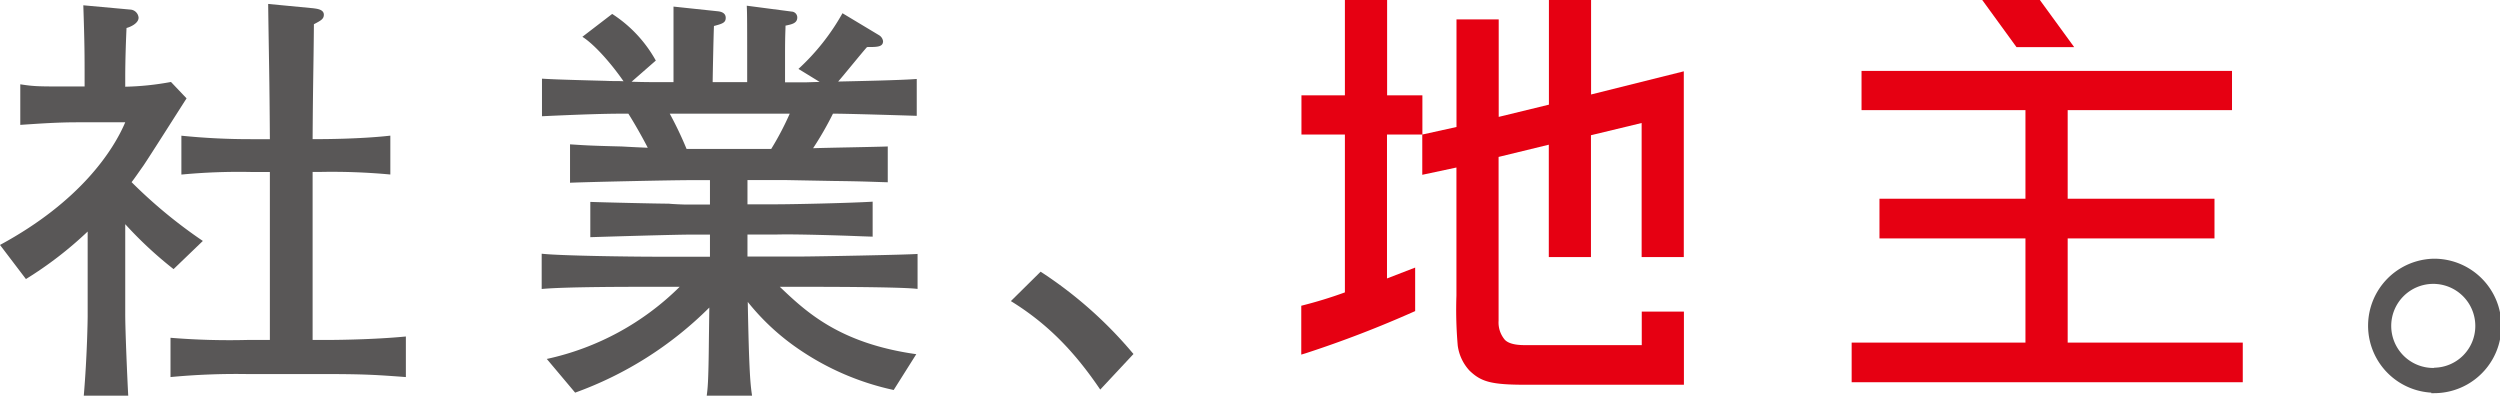
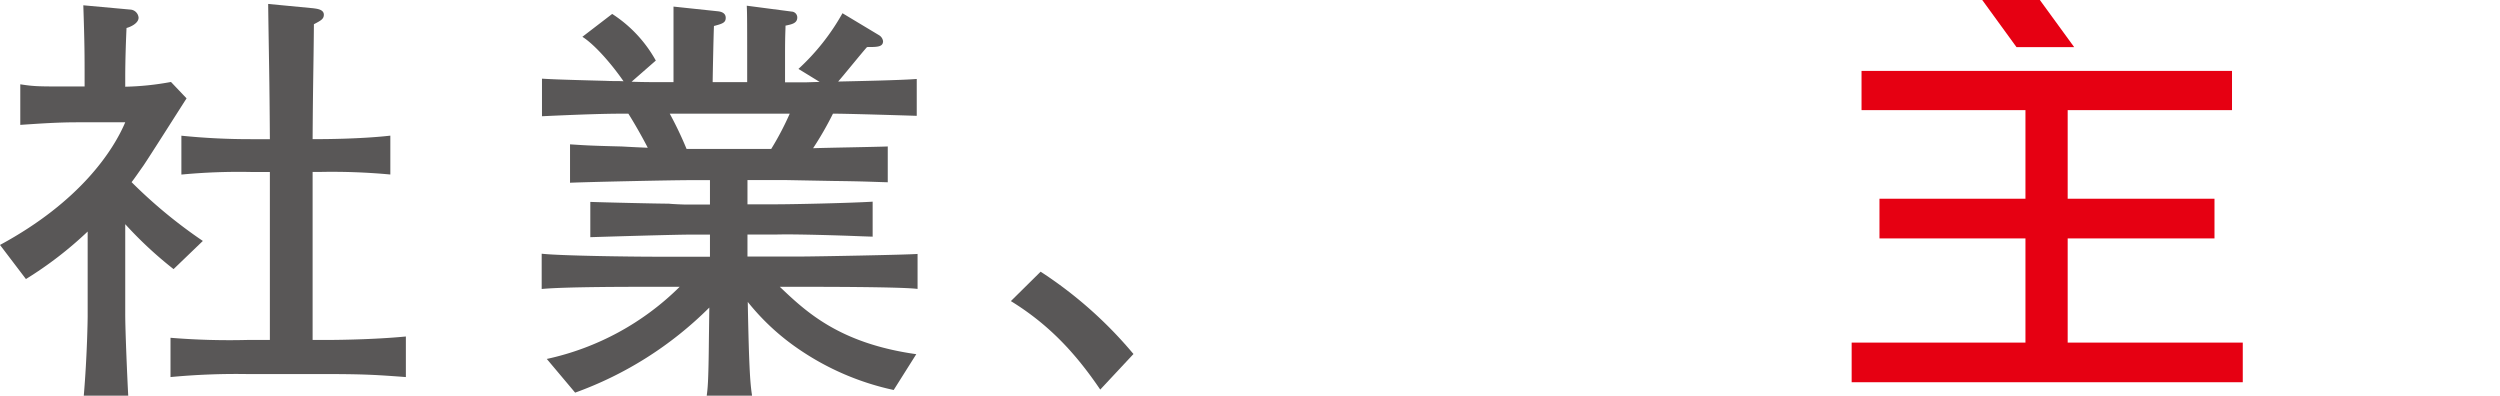
<svg xmlns="http://www.w3.org/2000/svg" viewBox="0 0 425.2 67.29">
  <defs>
    <style>.cls-1{fill:#595757;}.cls-2{fill:#e60012;}</style>
  </defs>
  <g id="レイヤー_2" data-name="レイヤー 2">
    <g id="design">
      <path class="cls-1" d="M29.52,45.77a67.07,67.07,0,0,1-8.22-7.64V53.41c0,2.94.37,11.38.51,13.88H14.25c.59-7,.66-13.15.66-13.51V39.38a63.84,63.84,0,0,1-10.5,8.08L0,41.66C13.73,34.24,19.31,25.5,21.3,20.8H13.07c-3.23,0-6.39.22-9.62.44v-6.9c2.43.37,3,.37,8.52.37h2.42V13.24c0-3.75,0-5.8-.22-12.34l8,.73A1.5,1.5,0,0,1,23.57,3c0,1-1.46,1.61-2.05,1.76-.08,1.76-.22,5.21-.22,8.52v1.47a47.77,47.77,0,0,0,7.78-.81l2.65,2.79c-1.18,1.83-6.25,9.84-7.35,11.46-.88,1.24-1.47,2.12-2,2.79a83.23,83.23,0,0,0,12.12,10ZM55.15,63.62H42.08A118.65,118.65,0,0,0,29,64.13V57.45a122.33,122.33,0,0,0,13.07.37H45.9V29.25H42.67a103.49,103.49,0,0,0-11.82.44V23.08a115.59,115.59,0,0,0,11.82.59H45.9c-.07-11.31-.15-12.56-.29-23l7.63.73c.52.08,1.84.15,1.84,1.1,0,.74-.51,1-1.69,1.62-.07,8.23-.15,8.81-.22,19.54h1.4s6.68,0,11.82-.59v6.61a106.77,106.77,0,0,0-11.82-.44h-1.4V57.82H55.3c3.53,0,9.25-.15,13.73-.59v6.9C64,63.76,62,63.62,55.15,63.62Z" />
      <path class="cls-1" d="M136.23,48.78h-3.6c4.48,4.26,10.14,9.62,23.21,11.46L152,66.33a45.49,45.49,0,0,1-16.08-6.9,39.71,39.71,0,0,1-8.74-8.08c.22,11.9.44,14,.73,15.94h-7.71c.15-1.18.3-2,.37-9.62l.07-5.36A62.14,62.14,0,0,1,97.82,66.78L93,61.05A45.94,45.94,0,0,0,115.6,48.78H111c-4.48,0-14.91,0-18.87.37v-6c3.08.36,15.56.51,19,.51h9.62V39.9h-3.16c-2.72,0-14.69.36-17.19.44v-6c2.13.08,11.46.3,13.37.3.44.07,2.5.15,2.86.15h4.12V30.64h-3.31c-3.23,0-17.18.3-20.49.44V24.55c2.28.14,2.87.22,8.67.36.22,0,1.25.08,4.55.22-.59-1.17-2-3.74-3.3-5.8-2.28,0-5.29,0-14.69.44V13.38c1.39.08,2.35.15,10.87.37,1.47.07,1.61,0,3,.07-2.13-3.08-5-6.31-7-7.56l5.07-3.89a22.27,22.27,0,0,1,7.42,7.93l-4.12,3.6c2,.07,3.38.07,4.78.07h2.35V1.12l7.64.81c.51.07,1.24.29,1.24,1.1s-.51,1-2,1.39c-.08,1.69-.22,8.89-.22,9.55h5.87c0-10.35,0-11.53-.07-13l7.64,1a1,1,0,0,1,.95,1c0,1-.95,1.17-2,1.39,0,.88-.08,1.25-.08,5V14h3.67l2.21-.07-3.6-2.21a38,38,0,0,0,7.49-9.47L149.53,6a1.42,1.42,0,0,1,.66,1c0,1-1,1-2.72,1-.81.88-4.19,5.07-4.92,5.87,3.08-.07,10.72-.22,13.37-.44V19.7c-2.21-.07-11.76-.37-14.25-.37a55.56,55.56,0,0,1-3.38,5.88c2.06-.08,10.87-.22,12.7-.3V31c-2.79-.07-3.52-.15-9.18-.22l-8-.15h-6.68v4.12h4.7c3.3,0,13.22-.23,16.59-.45v5.95c-2.57-.07-3.15-.14-8.88-.29-6.1-.15-6.76-.07-7.86-.07h-4.55v3.74h9.1c2.35,0,18-.29,19.83-.44v5.95C153.34,48.78,139.32,48.78,136.23,48.78ZM113.91,19.33a62,62,0,0,1,2.86,6h14.4a49.94,49.94,0,0,0,3.15-6Z" />
      <path class="cls-1" d="M187.13,66.26c-4.33-6.39-8.89-11.16-15.2-15.05l5.06-5a70.85,70.85,0,0,1,15.79,14Z" />
-       <path class="cls-1" d="M414,44a11.4,11.4,0,0,0-.49,22.78v.09H414A11.43,11.43,0,0,0,414,44Zm0,18.58a7.15,7.15,0,1,1,7-7.15A7.09,7.09,0,0,1,414,62.54Z" />
      <polygon class="cls-2" points="351.67 58.27 351.67 40.55 376.64 40.55 376.64 33.8 351.67 33.8 351.67 18.73 379.62 18.73 379.62 12.06 316.61 12.06 316.61 18.73 344.49 18.73 344.49 33.8 319.66 33.8 319.66 40.55 344.49 40.55 344.49 58.27 314.93 58.27 314.93 65.01 381.45 65.01 381.45 58.27 351.67 58.27" />
      <polygon class="cls-2" points="346.94 0 337.14 0 342.97 8.02 352.78 8.02 346.94 0" />
-       <path class="cls-2" d="M270.61,16.07V0h-7.17V17.8l-8.54,2.08V3.3h-7.18V21.6l-5.8,1.28V16.21h-6V0h-7.18V16.21h-7.39v6.67h7.39V49.73A74.11,74.11,0,0,1,221.32,52v8.31l.73-.22a189.27,189.27,0,0,0,18.64-7.18V45.51l-4.79,1.85V22.88h6v6.85l5.81-1.24v21.8a69.88,69.88,0,0,0,.22,8.47,7.77,7.77,0,0,0,2,4.27c2,1.93,3.73,2.41,9.64,2.41H286.4V53h-7.17V58.7H259.55c-.84,0-2.72,0-3.6-.9a4.54,4.54,0,0,1-1.07-3.24c0-1,0-27.87,0-27.87l8.54-2.08V43.72h7.17V23l8.62-2.08V43.72h7.17V12.13Z" />
    </g>
  </g>
</svg>